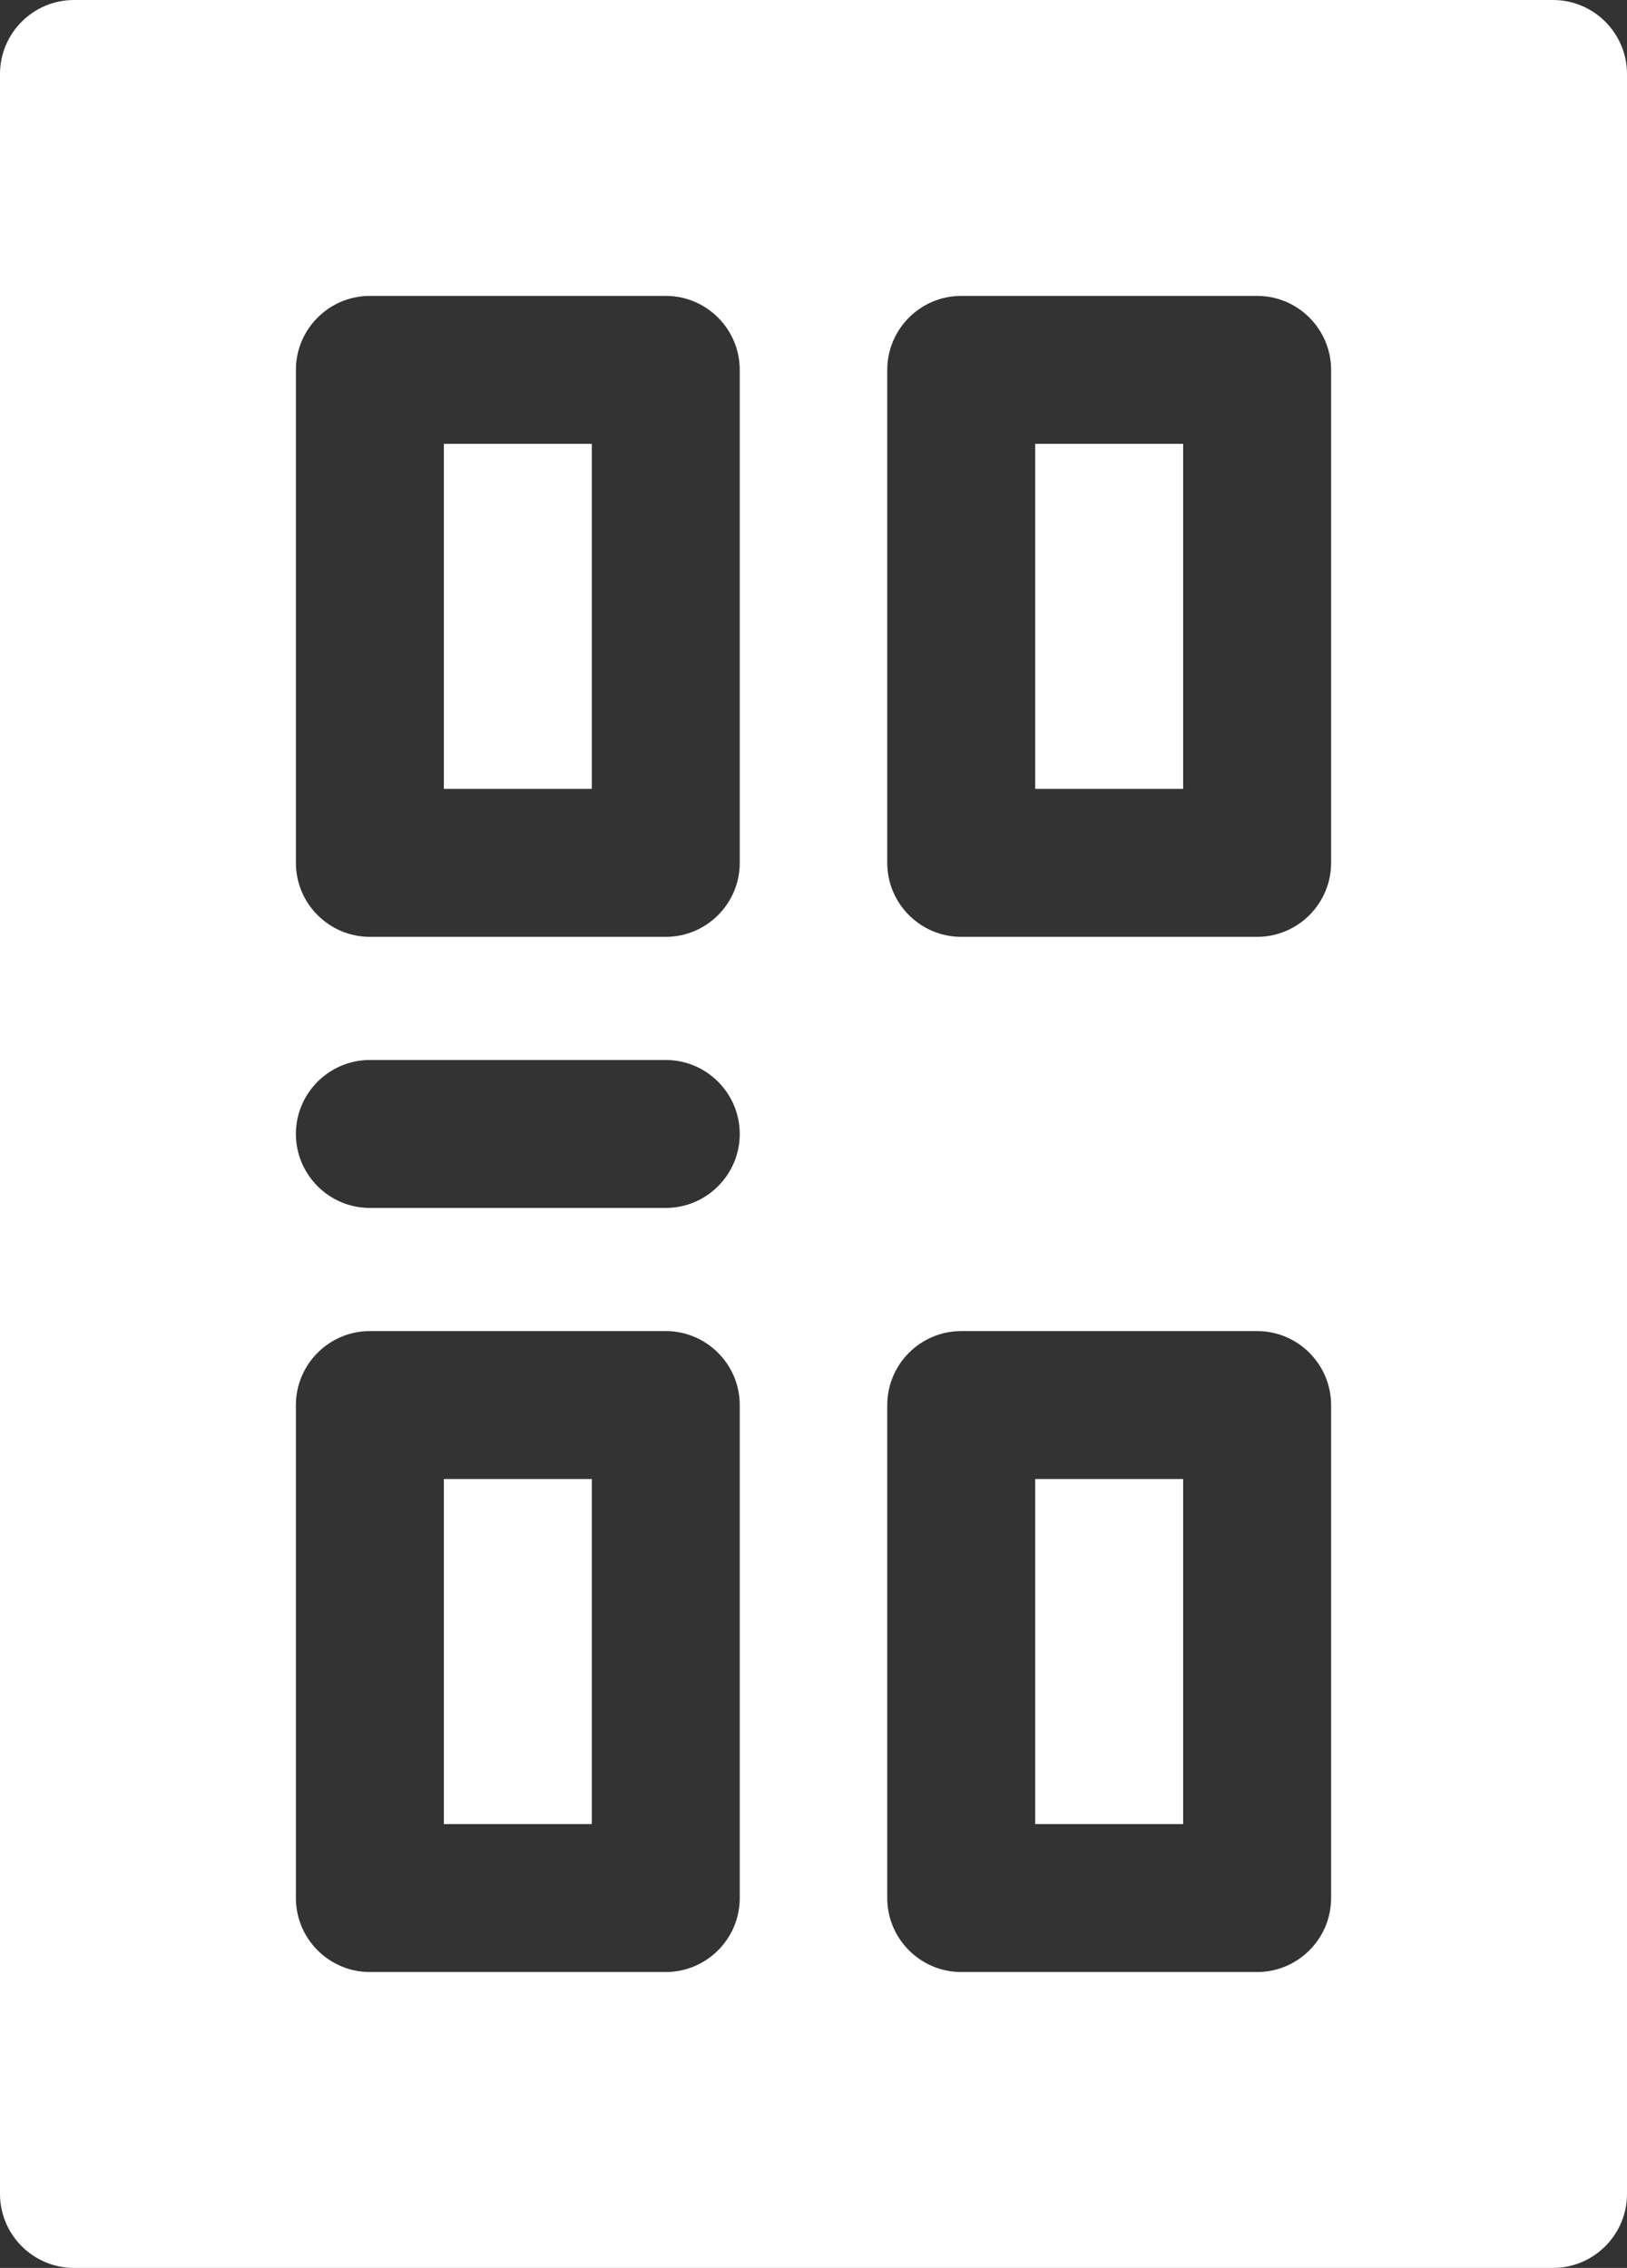
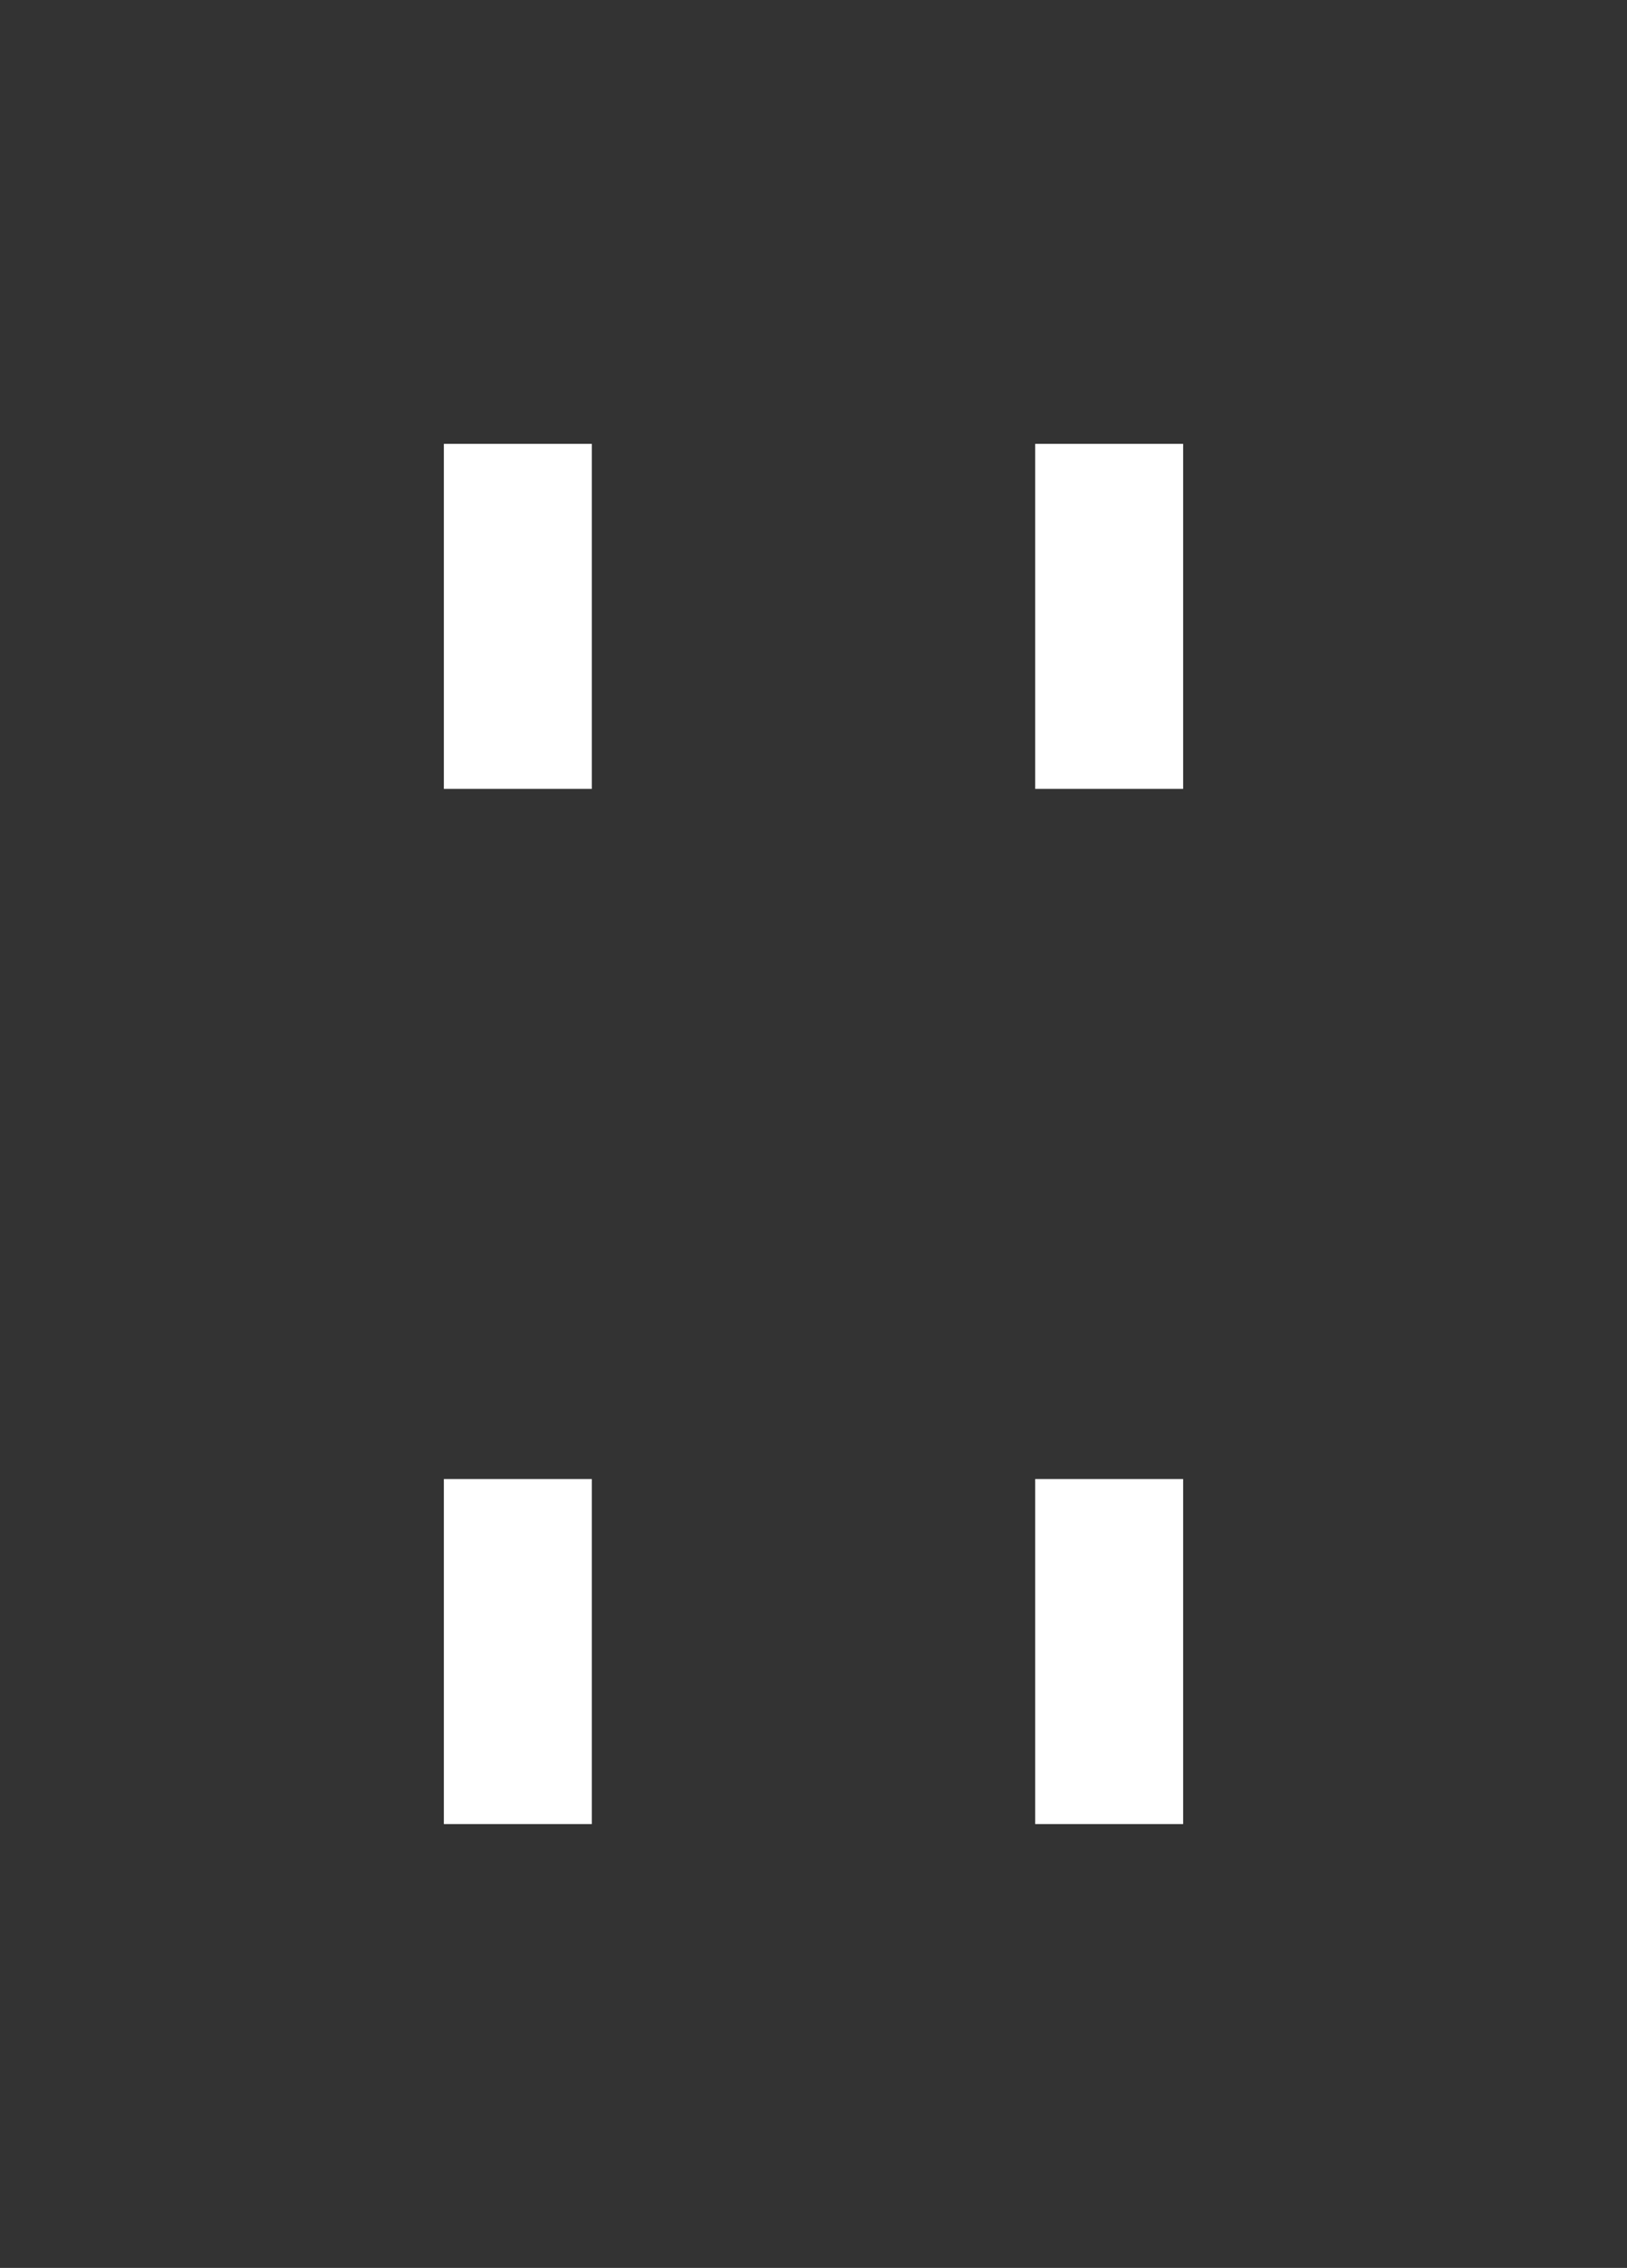
<svg xmlns="http://www.w3.org/2000/svg" version="1.1" id="Layer_1" x="0px" y="0px" viewBox="0 0 367.3 512" style="enable-background:new 0 0 367.3 512;" xml:space="preserve">
  <rect x="0" y="0" width="367.3" height="512" fill="#333333" stroke="none" />
  <style type="text/css">
	.st0{fill:#FFFFFF;}
</style>
  <rect x="233.7" y="333.9" class="st0" width="33.4" height="77.9" />
  <rect x="100.2" y="333.9" class="st0" width="33.4" height="77.9" />
  <rect x="100.2" y="100.2" class="st0" width="33.4" height="77.9" />
  <rect x="233.7" y="100.2" class="st0" width="33.4" height="77.9" />
-   <path class="st0" d="M350.6,0H16.7C7.5,0,0,7.5,0,16.7v478.6c0,9.2,7.5,16.7,16.7,16.7h333.9c9.2,0,16.7-7.5,16.7-16.7V16.7  C367.3,7.5,359.8,0,350.6,0z M167,428.5c0,9.2-7.5,16.7-16.7,16.7H83.5c-9.2,0-16.7-7.5-16.7-16.7V317.2c0-9.2,7.5-16.7,16.7-16.7  h66.8c9.2,0,16.7,7.5,16.7,16.7L167,428.5L167,428.5z M150.3,272.7H83.5c-9.2,0-16.7-7.5-16.7-16.7s7.5-16.7,16.7-16.7h66.8  c9.2,0,16.7,7.5,16.7,16.7C167,265.2,159.5,272.7,150.3,272.7L150.3,272.7z M167,194.8c0,9.2-7.5,16.7-16.7,16.7H83.5  c-9.2,0-16.7-7.5-16.7-16.7V83.5c0-9.2,7.5-16.7,16.7-16.7h66.8c9.2,0,16.7,7.5,16.7,16.7L167,194.8L167,194.8z M300.5,428.5  c0,9.2-7.5,16.7-16.7,16.7h-66.8c-9.2,0-16.7-7.5-16.7-16.7V317.2c0-9.2,7.5-16.7,16.7-16.7h66.8c9.2,0,16.7,7.5,16.7,16.7V428.5z   M300.5,194.8c0,9.2-7.5,16.7-16.7,16.7h-66.8c-9.2,0-16.7-7.5-16.7-16.7V83.5c0-9.2,7.5-16.7,16.7-16.7h66.8  c9.2,0,16.7,7.5,16.7,16.7V194.8L300.5,194.8z" />
</svg>